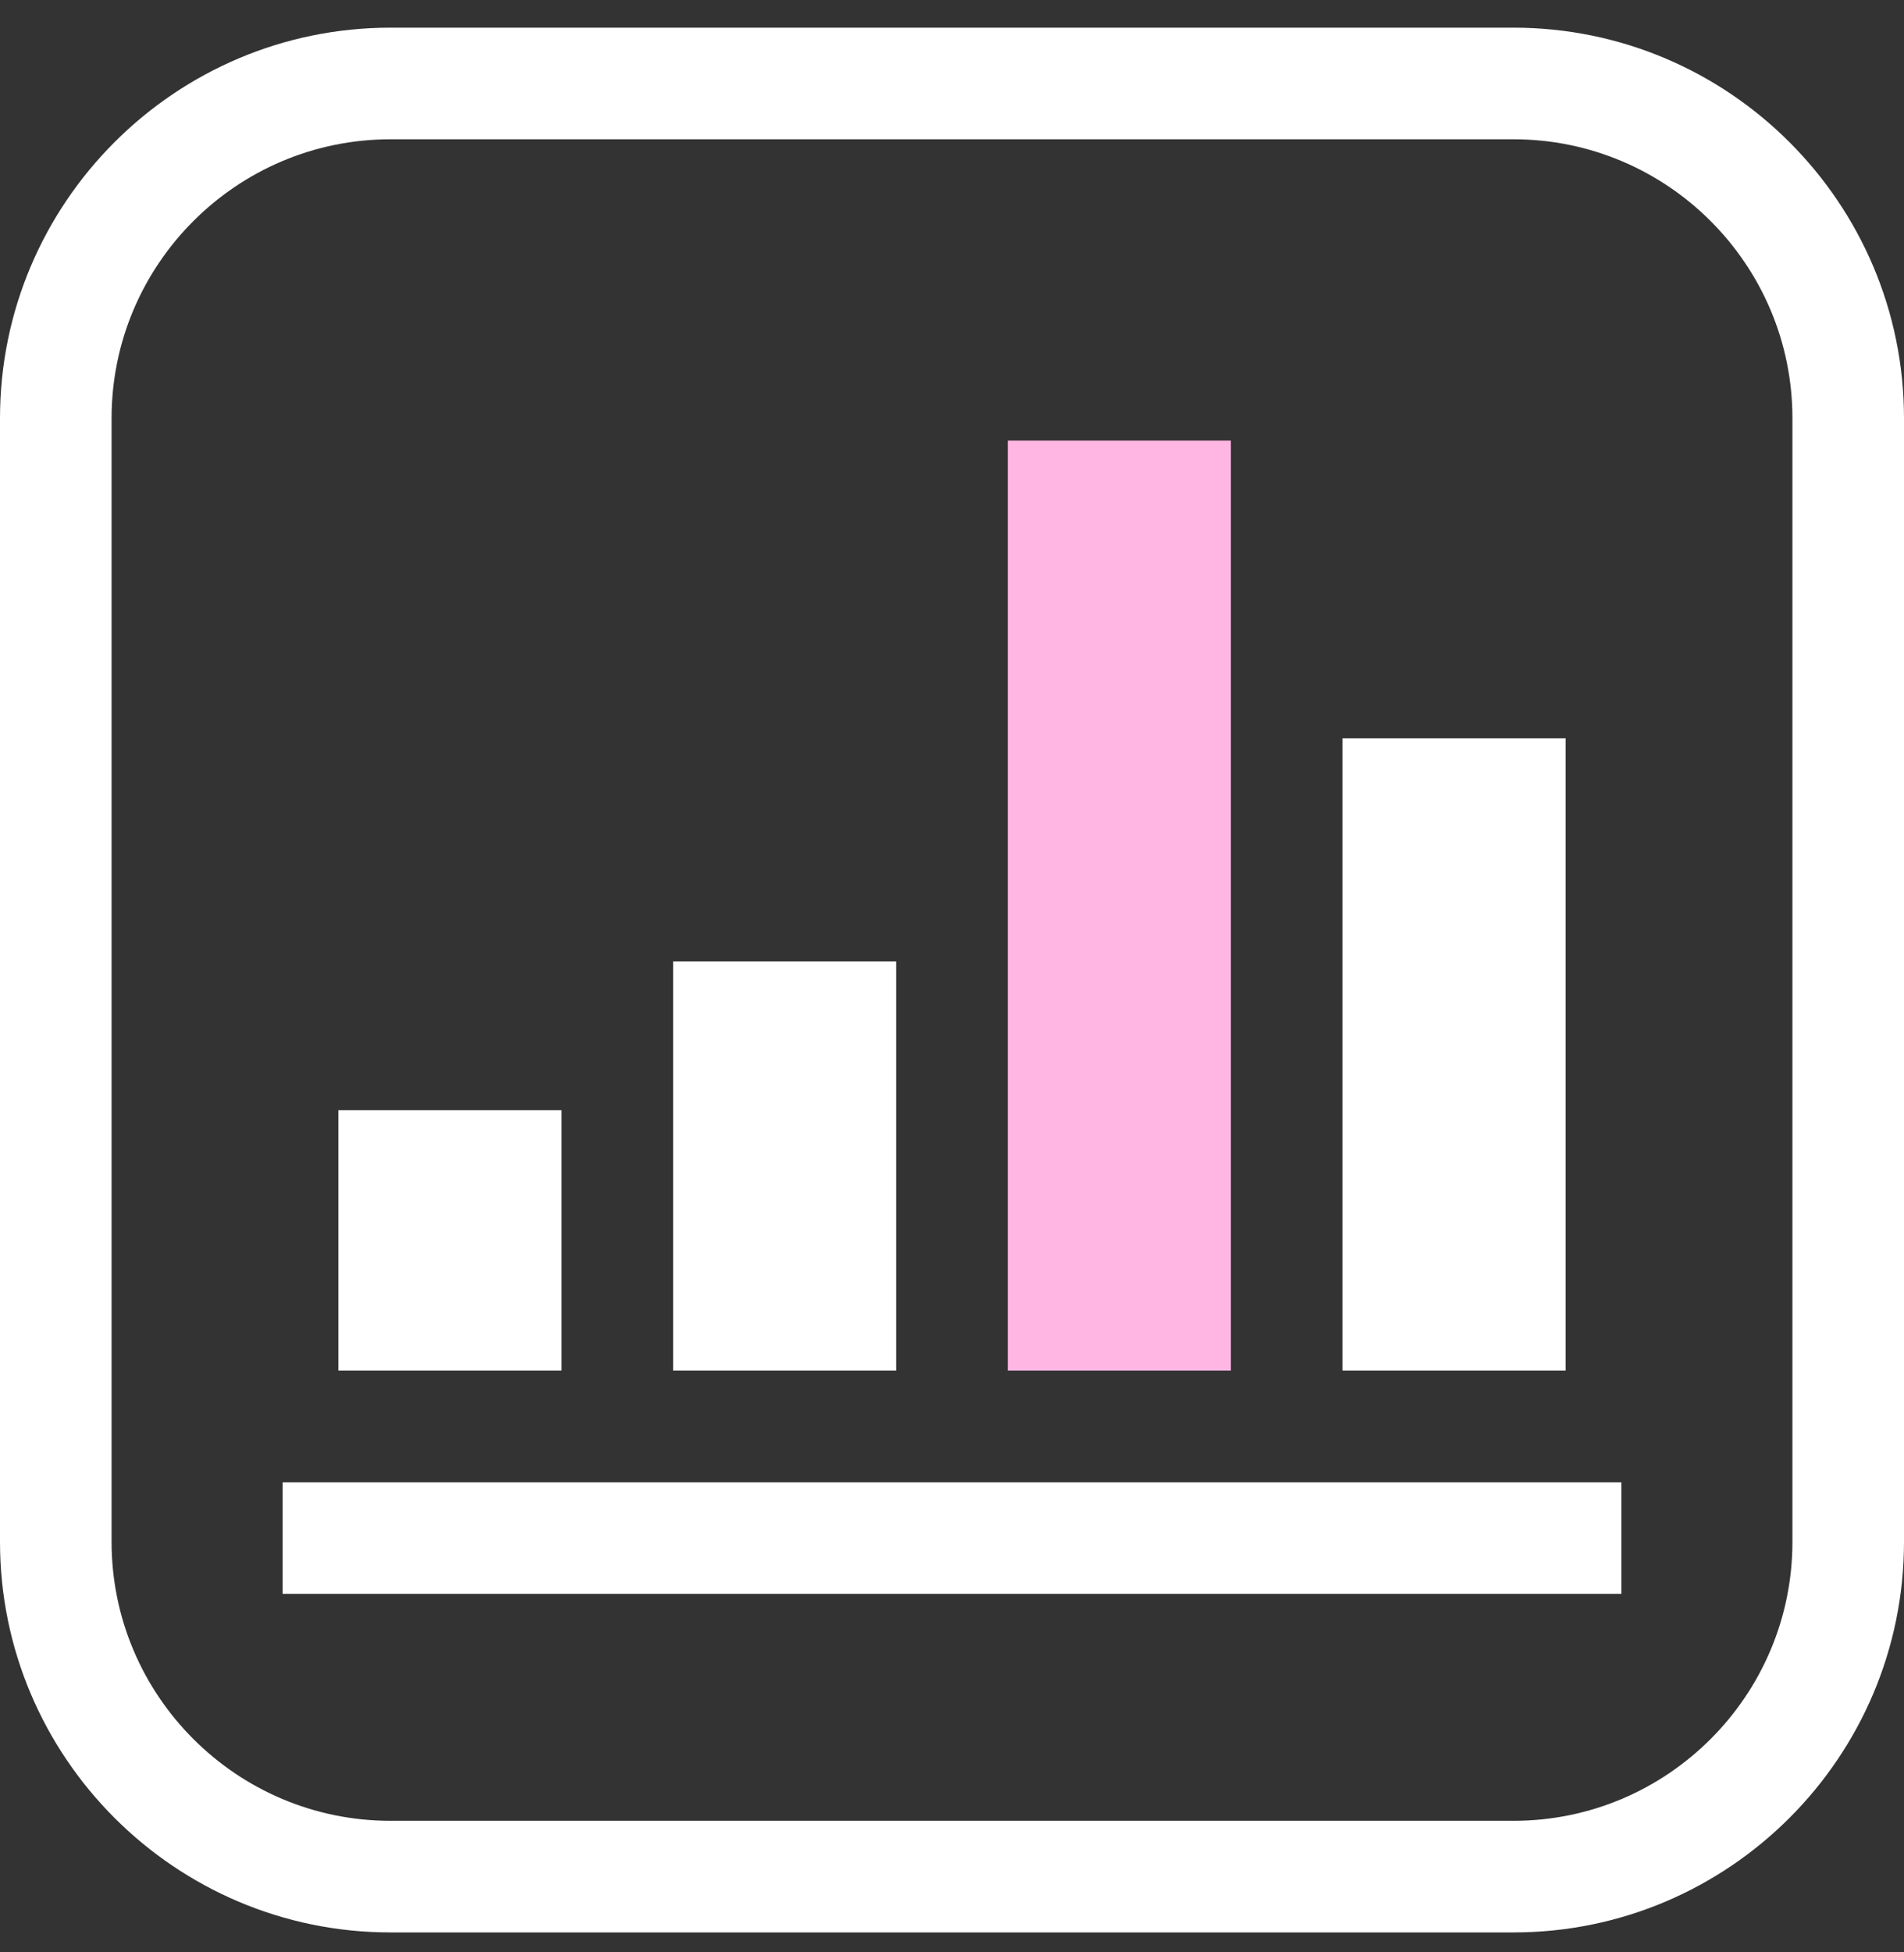
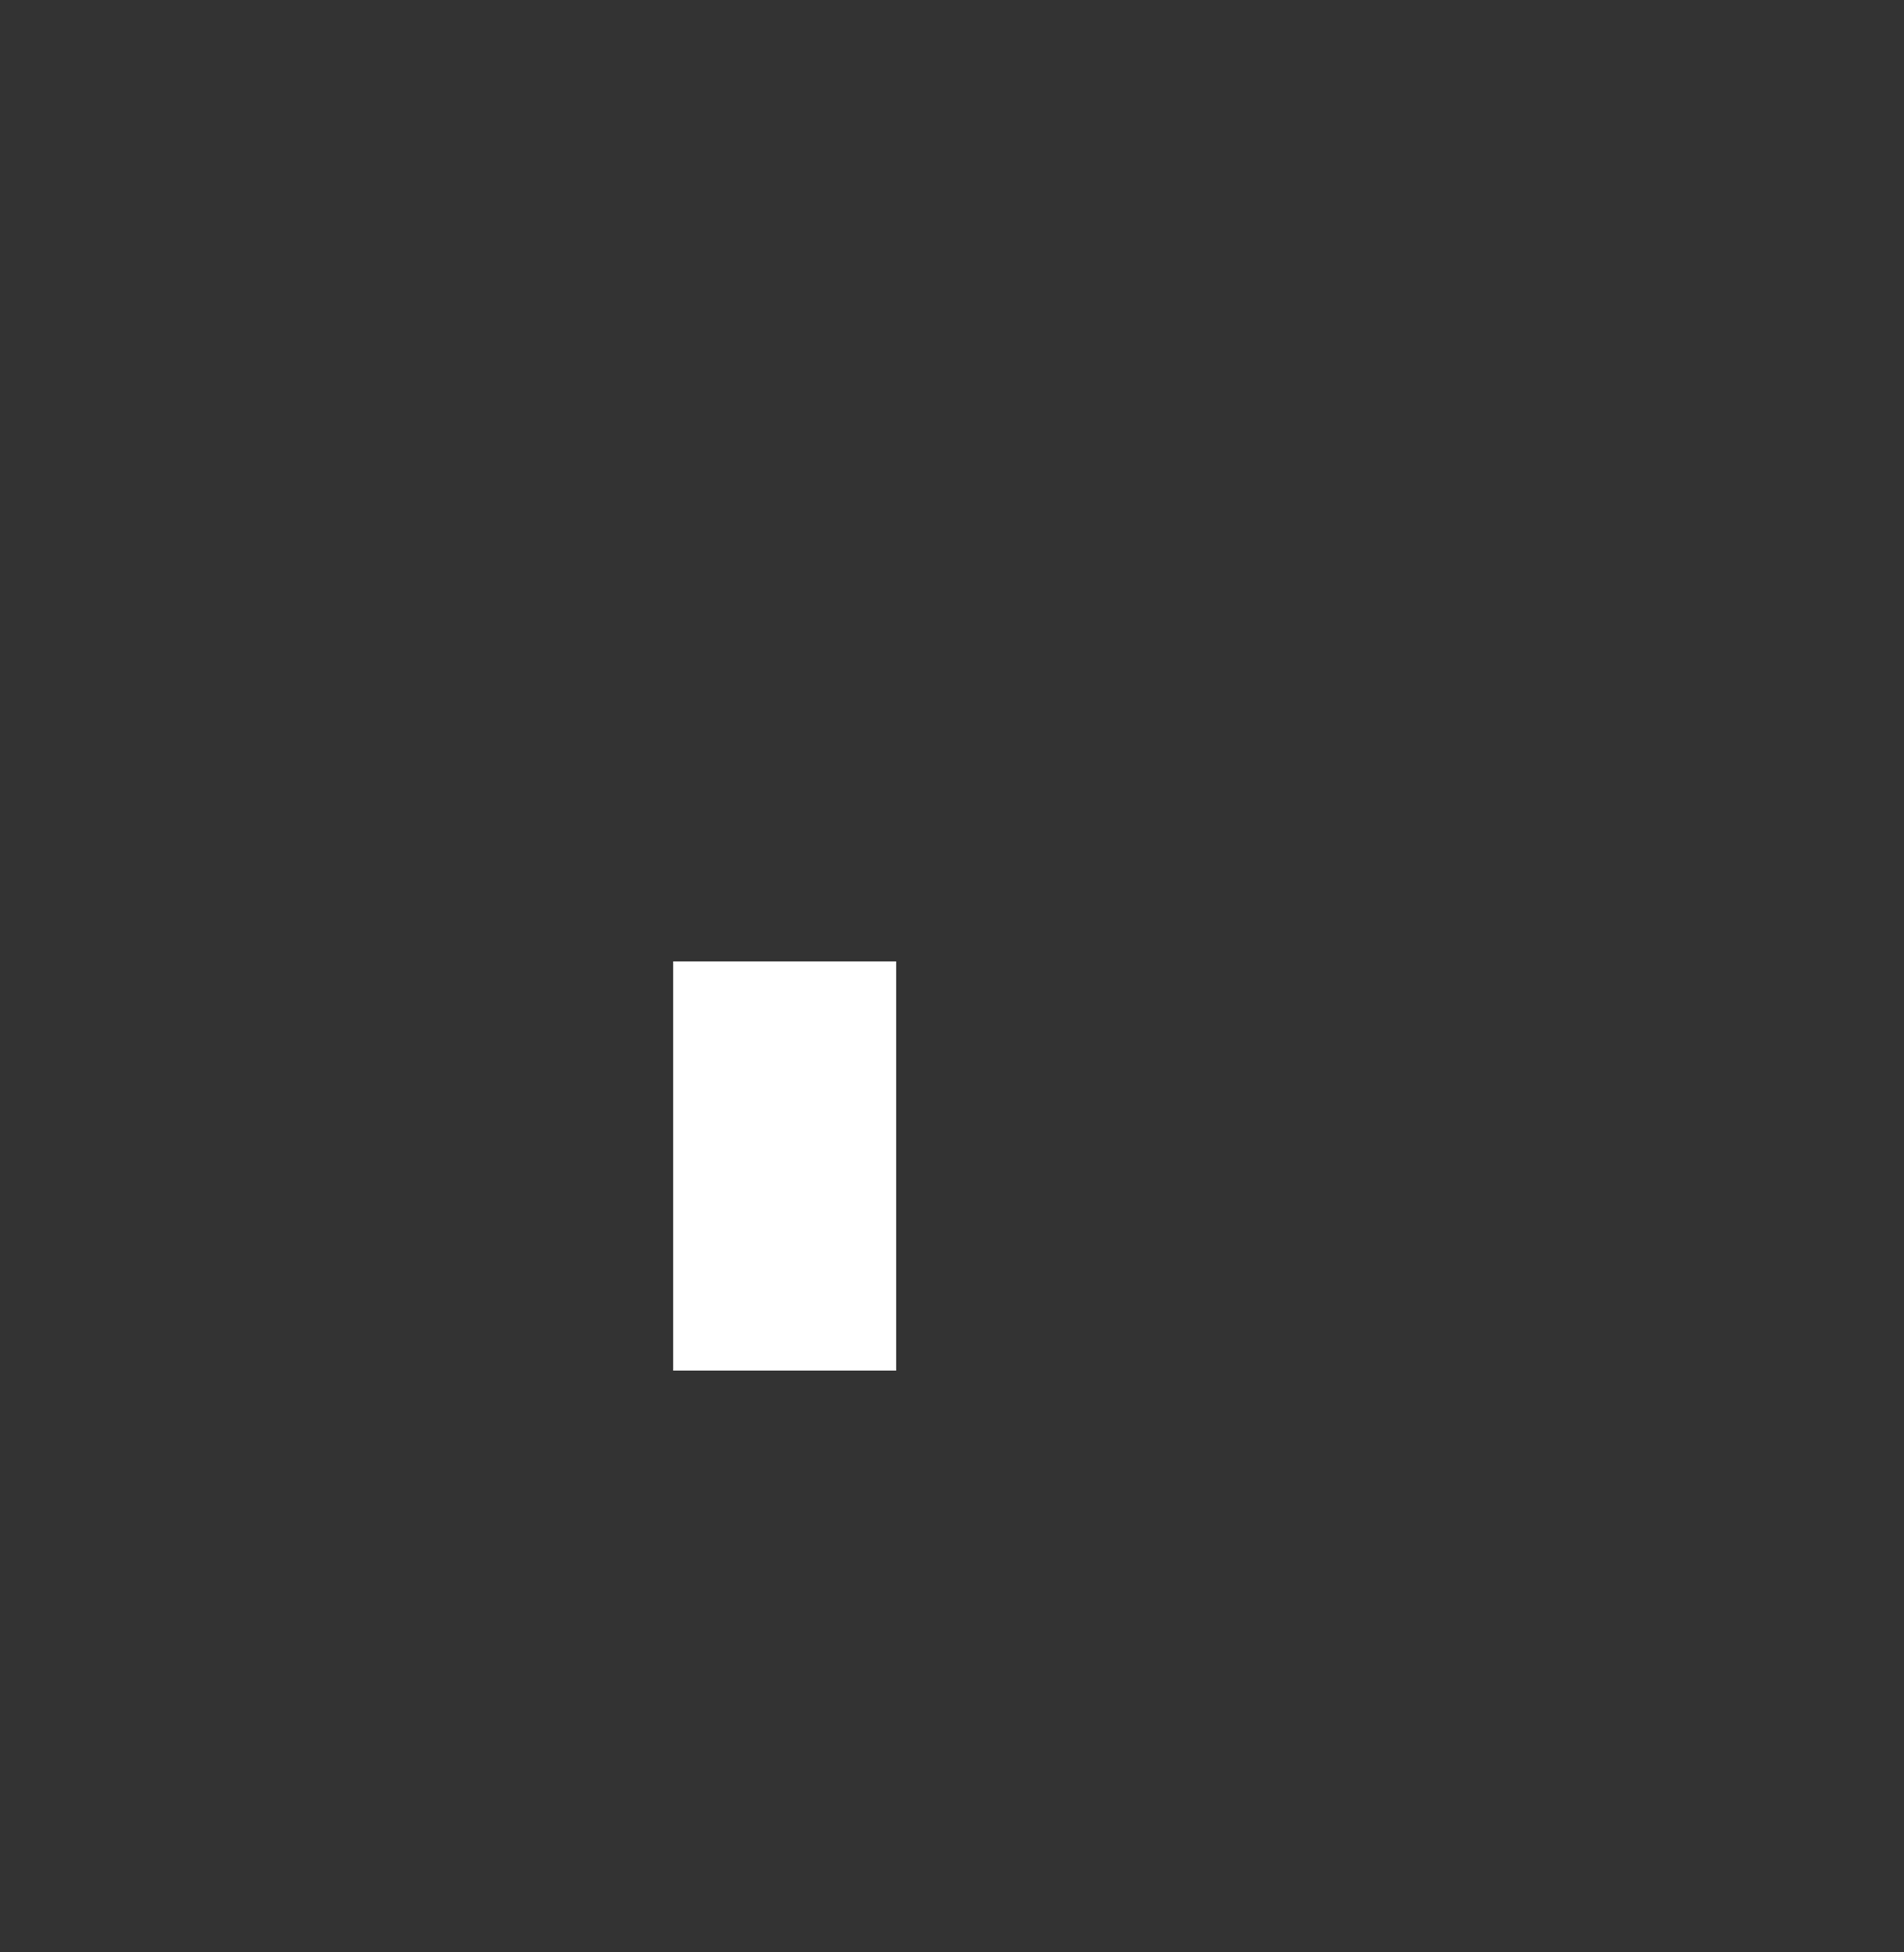
<svg xmlns="http://www.w3.org/2000/svg" width="40" height="41" viewBox="0 0 40 41" fill="none">
  <rect x="0" y="0" width="40" height="41" fill="#333333" stroke="none" />
  <g id="Capa_1" clip-path="url(#clip0_2778_36241)">
    <g id="Group">
      <g id="Group_2">
-         <path id="Vector" d="M31.797 0.581H8.203C3.68 0.581 0 4.261 0 8.784V32.378C0 36.901 3.68 40.581 8.203 40.581H31.797C36.32 40.581 40 36.901 40 32.378V8.784C40 4.261 36.32 0.581 31.797 0.581ZM37.656 32.378C37.656 35.609 35.028 38.237 31.797 38.237H8.203C4.972 38.237 2.344 35.609 2.344 32.378V8.784C2.344 5.553 4.972 2.925 8.203 2.925H31.797C35.028 2.925 37.656 5.553 37.656 8.784V32.378Z" fill="white" />
-       </g>
+         </g>
    </g>
    <g id="Group_3">
      <g id="Group_4">
-         <path id="Vector_2" d="M34.062 31.128H5.938V33.472H34.062V31.128Z" fill="white" />
-       </g>
+         </g>
    </g>
    <g id="Group_5">
      <g id="Group_6">
-         <path id="Vector_3" d="M11.797 23.315H7.109V28.784H11.797V23.315Z" fill="white" />
-       </g>
+         </g>
    </g>
    <g id="Group_7">
      <g id="Group_8">
        <path id="Vector_4" d="M18.828 20.19H14.141V28.784H18.828V20.19Z" fill="white" />
      </g>
    </g>
    <g id="Group_9">
      <g id="Group_10">
-         <path id="Vector_5" d="M25.859 9.253H21.172V28.784H25.859V9.253Z" fill="#FFB6E2" />
-       </g>
+         </g>
    </g>
    <g id="Group_11">
      <g id="Group_12">
-         <path id="Vector_6" d="M32.891 15.503H28.203V28.784H32.891V15.503Z" fill="white" />
-       </g>
+         </g>
    </g>
  </g>
  <defs>
    <clipPath id="clip0_2778_36241">
      <rect width="40" height="40" fill="white" transform="translate(0 0.581)" />
    </clipPath>
  </defs>
</svg>